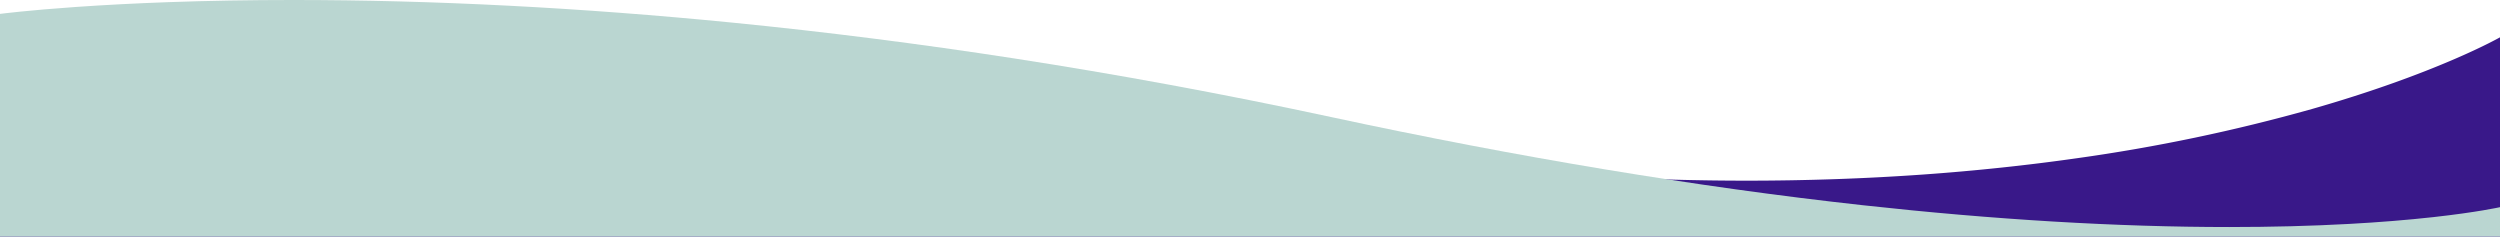
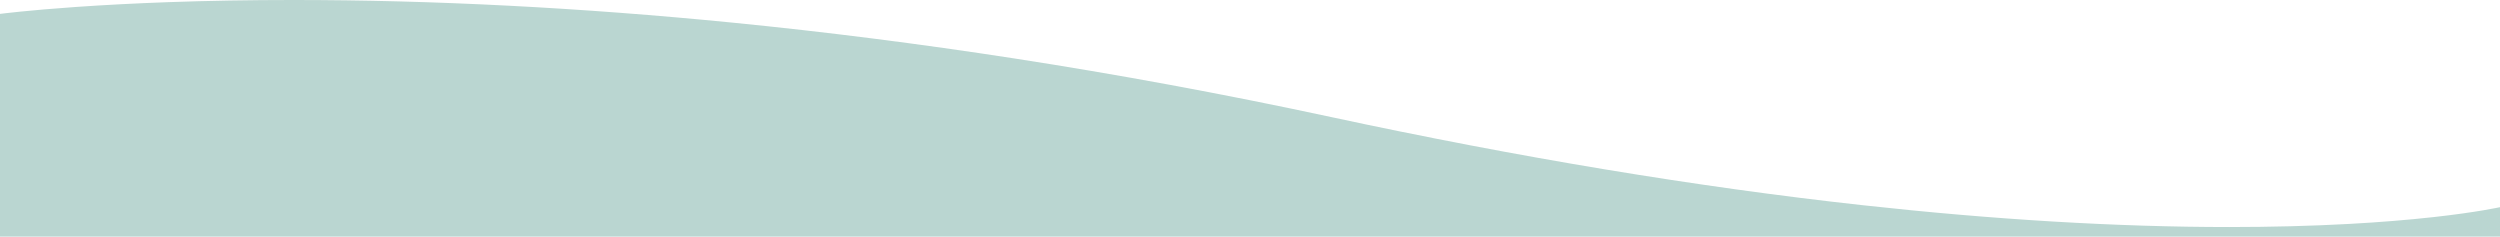
<svg xmlns="http://www.w3.org/2000/svg" width="1440.001" height="136.288" viewBox="0 0 1440.001 136.288">
  <g transform="translate(0.001 -1401.212)">
-     <path d="M-152-14194.545H-1592v-99.172a73.5,73.5,0,0,1,9.167-3.794,240.067,240.067,0,0,1,30.731-8.348,516.207,516.207,0,0,1,57.142-8.348c26.528-2.518,56.27-3.794,88.4-3.794,26.621,0,55.306.88,85.259,2.616,33.162,1.921,68.684,4.938,105.579,8.964,40.3,4.4,83.257,10.113,127.686,16.986,48.039,7.433,99.038,16.411,151.58,26.686,122.1,23.873,240.036,35.979,350.547,35.979,34.56,0,68.827-1.193,101.851-3.548,30.024-2.141,59.7-5.288,88.209-9.354a1020.538,1020.538,0,0,0,135.572-28.387c16.471-4.706,32.418-9.807,47.4-15.161,11.984-4.283,23.367-8.733,33.834-13.226,17.924-7.693,26.955-12.852,27.045-12.9v114.8h0Z" transform="translate(1592 15732.045)" fill="#391889" />
    <path d="M-152-14181.714H-1592V-14310l.007,0c.64-.083,15.99-2.06,43.8-4,16.645-1.161,34.457-2.087,52.942-2.751,23.108-.83,47.339-1.251,72.018-1.251,80.6,0,165.81,4.39,253.255,13.047,53.321,5.279,107.873,12.212,162.143,20.605,29.445,4.554,59.371,9.626,88.949,15.076,31.075,5.726,62.64,12.029,93.818,18.735,107.655,23.157,210.571,40.225,305.889,50.728,75.777,8.349,146.842,12.582,211.221,12.582,24.118,0,47.317-.6,68.951-1.787,17.322-.949,33.692-2.273,48.656-3.934,25.32-2.809,38.221-5.692,38.349-5.721v16.954h0Z" transform="translate(1592 15719.213)" fill="#bad6d1" />
  </g>
</svg>